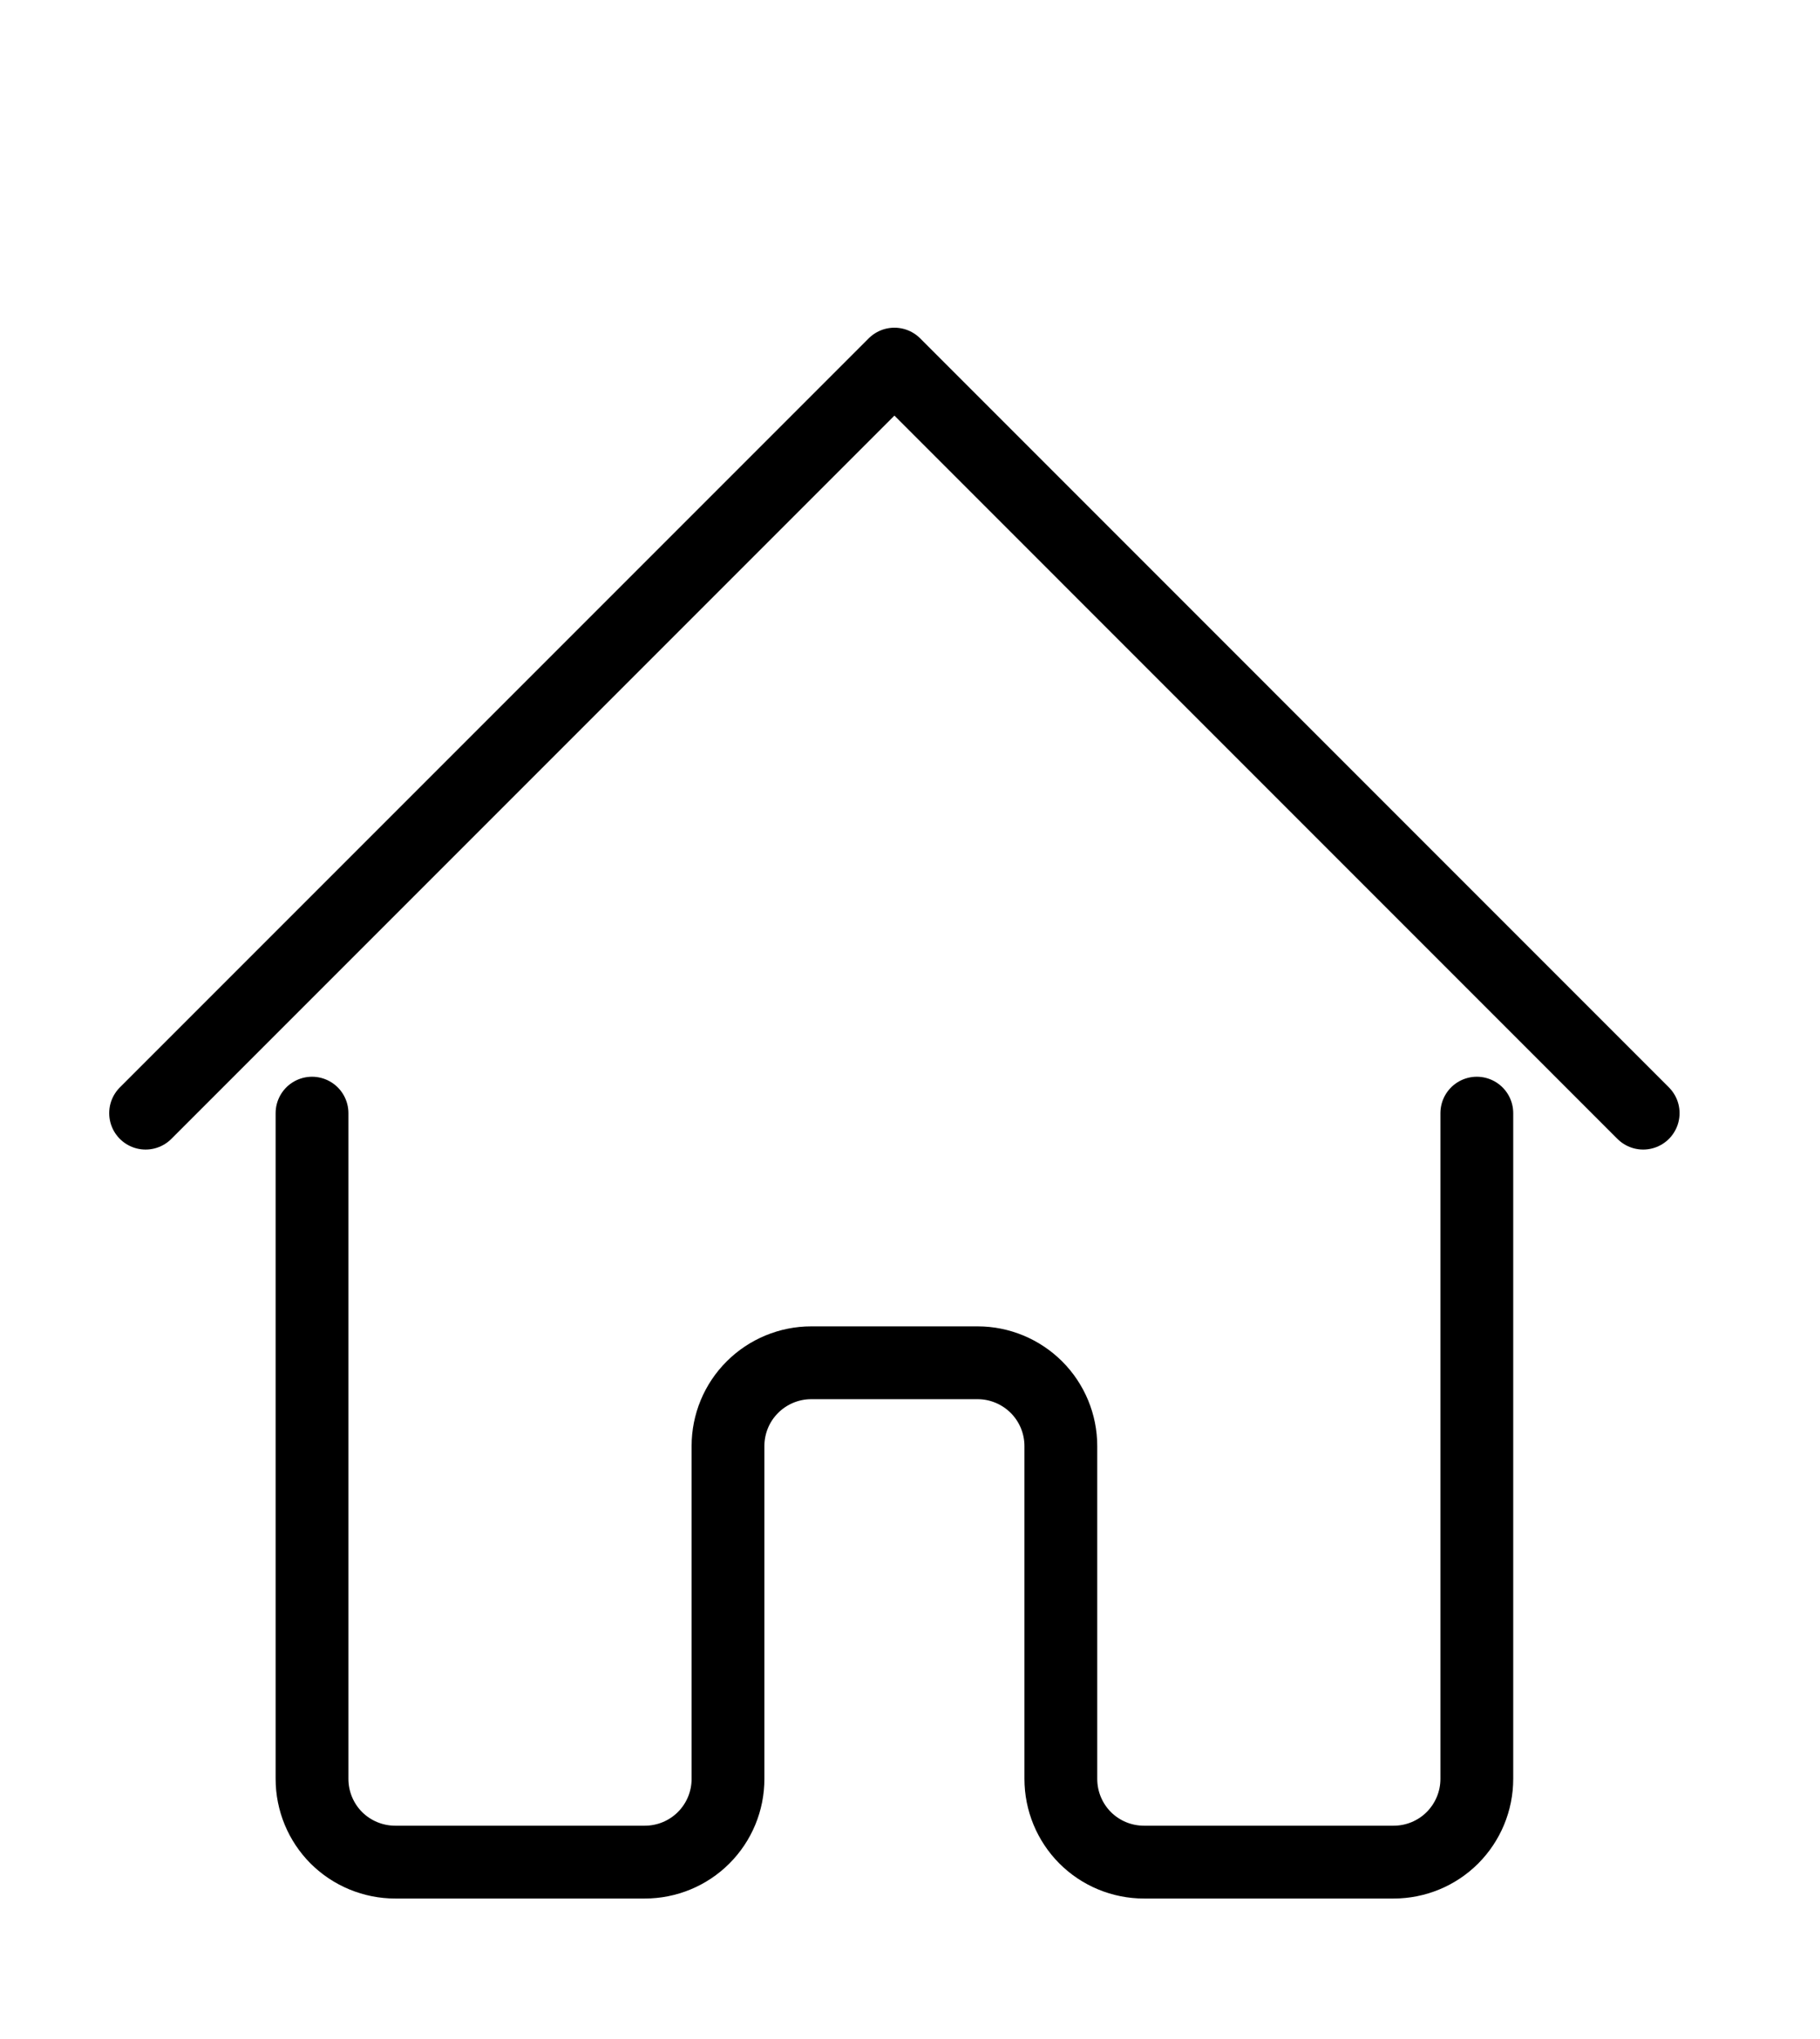
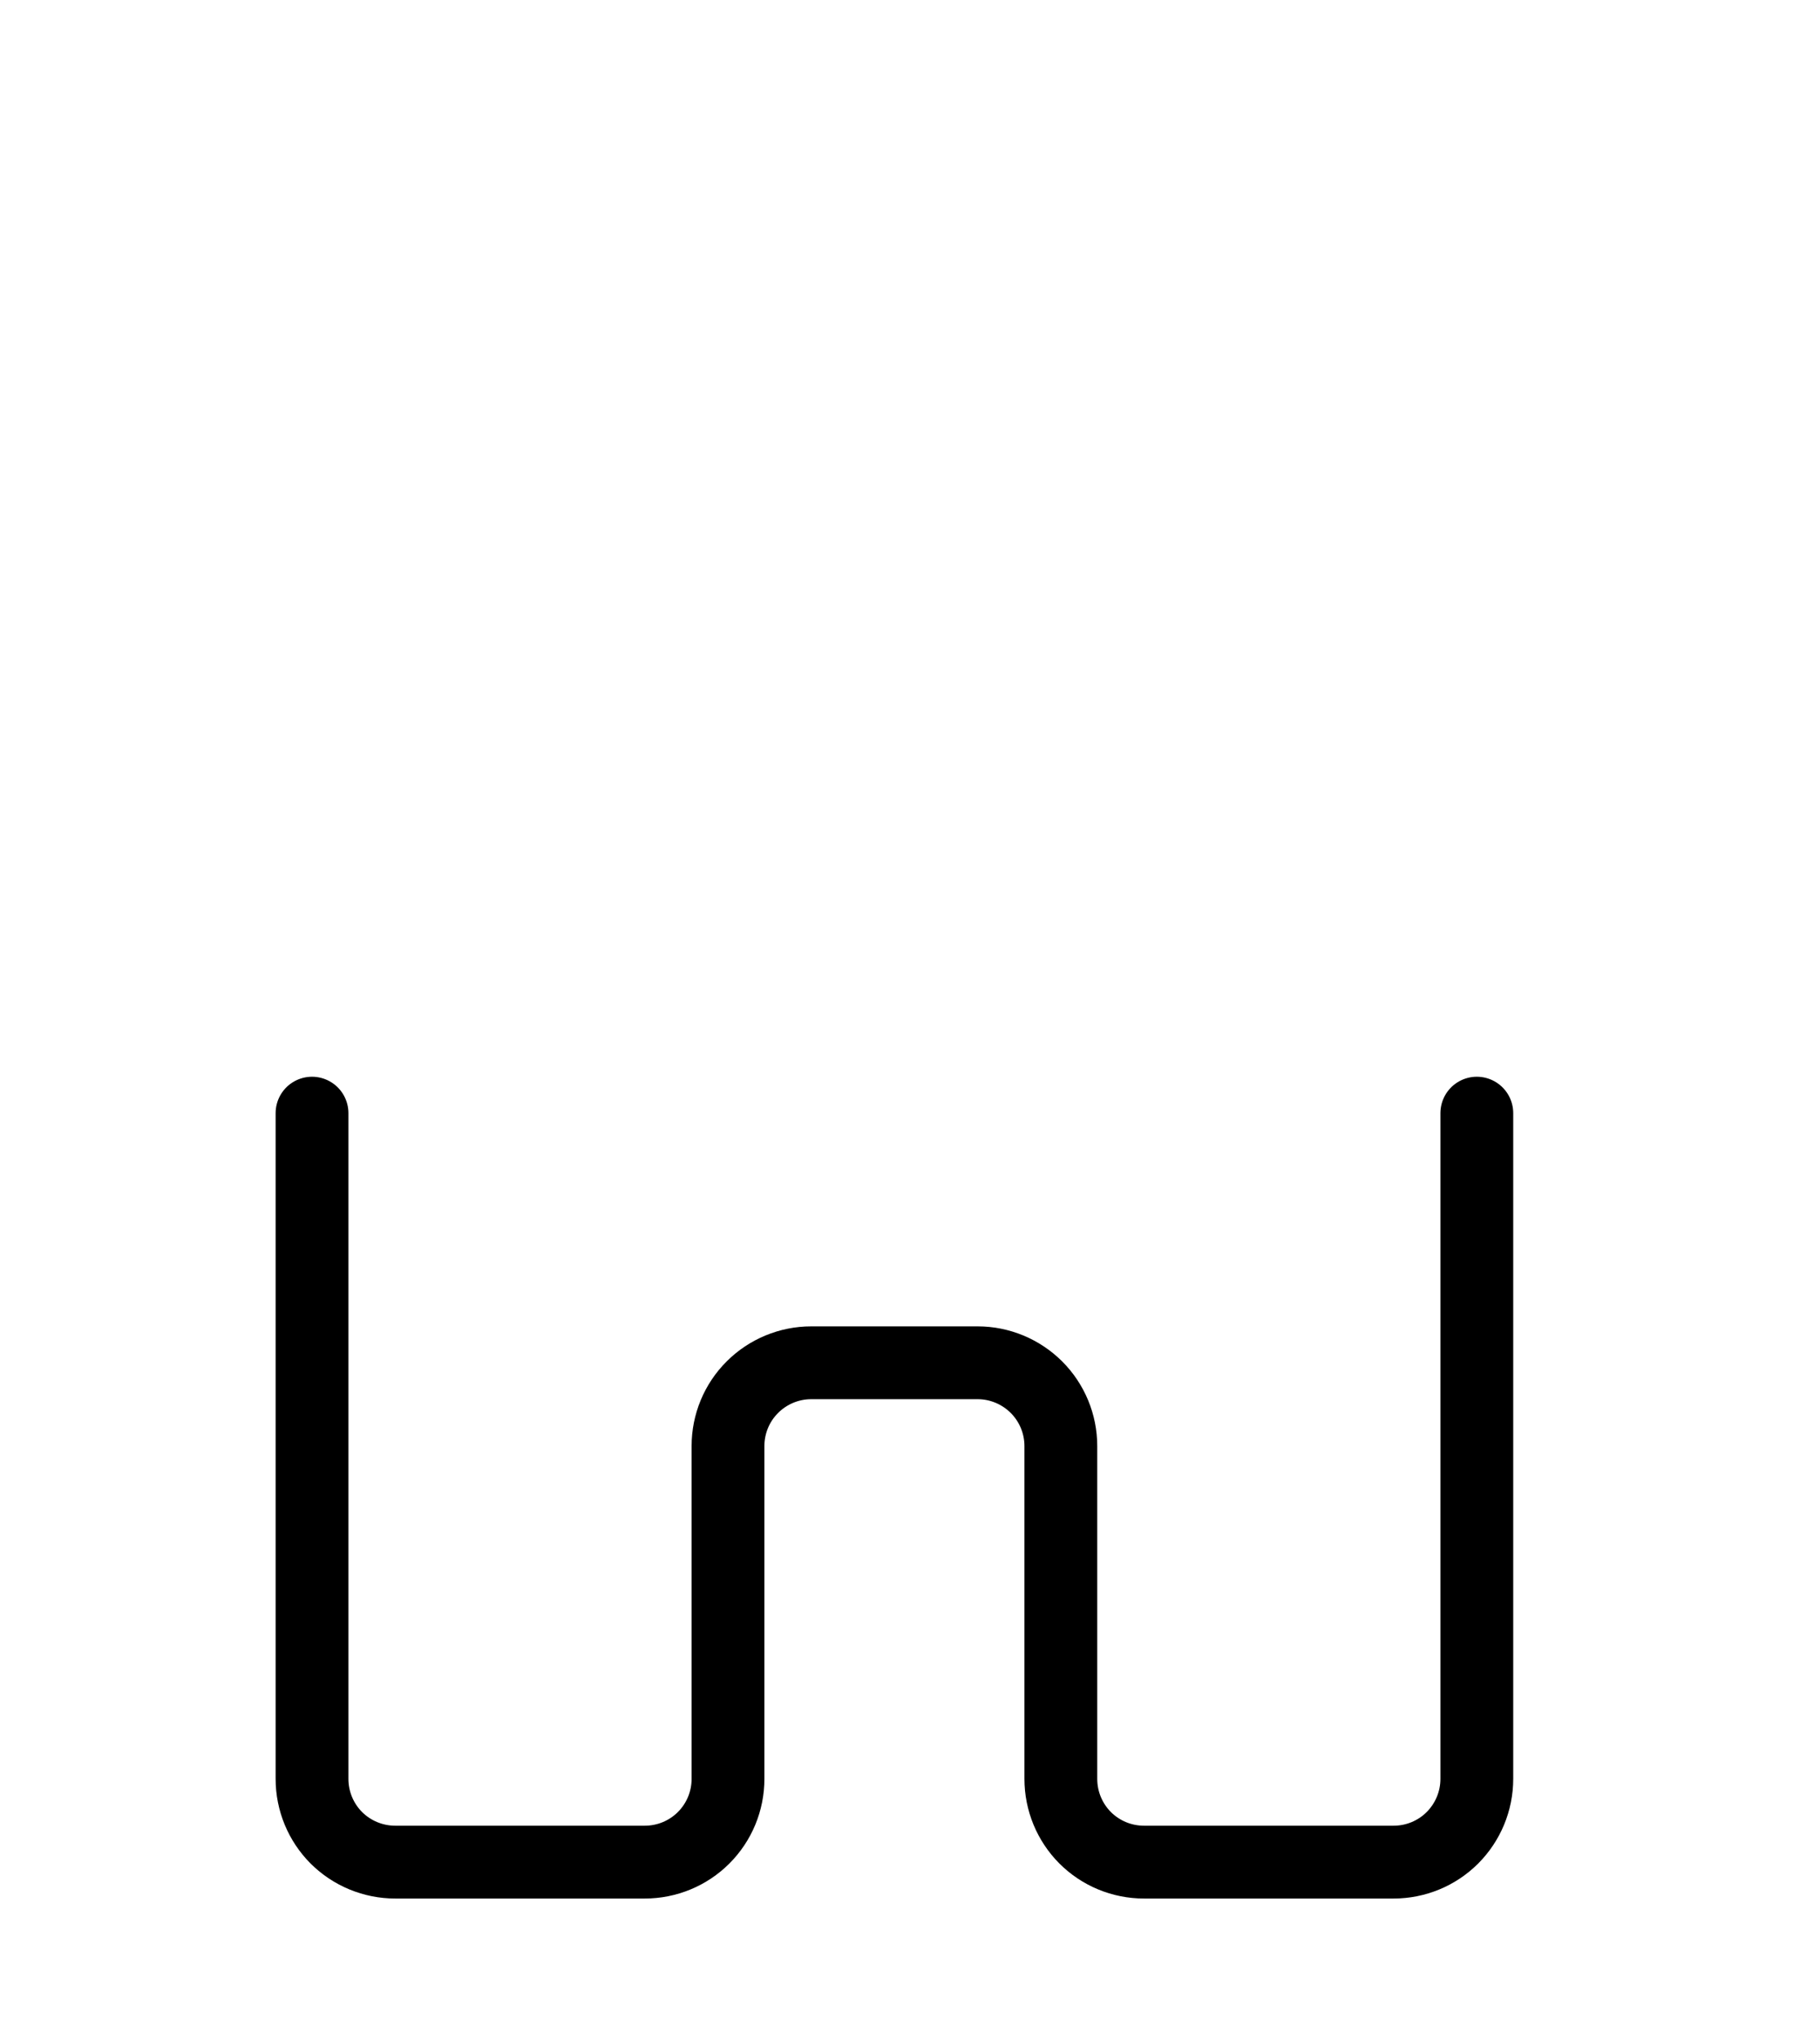
<svg xmlns="http://www.w3.org/2000/svg" width="25" height="28" viewBox="0 0 25 28" fill="none">
-   <path d="M2 15.286L12.286 5L22.571 15.286" stroke="black" stroke-linecap="round" stroke-linejoin="round" />
  <path d="M4.286 15.286V24.428C4.286 24.732 4.406 25.022 4.62 25.237C4.835 25.451 5.126 25.571 5.429 25.571H8.857C9.16 25.571 9.451 25.451 9.665 25.237C9.88 25.022 10 24.732 10 24.428V19.857C10 19.554 10.12 19.263 10.335 19.049C10.549 18.835 10.84 18.714 11.143 18.714H13.429C13.732 18.714 14.022 18.835 14.237 19.049C14.451 19.263 14.572 19.554 14.572 19.857V24.428C14.572 24.732 14.692 25.022 14.906 25.237C15.12 25.451 15.411 25.571 15.714 25.571H19.143C19.446 25.571 19.737 25.451 19.951 25.237C20.165 25.022 20.286 24.732 20.286 24.428V15.286" stroke="black" stroke-linecap="round" stroke-linejoin="round" />
</svg>